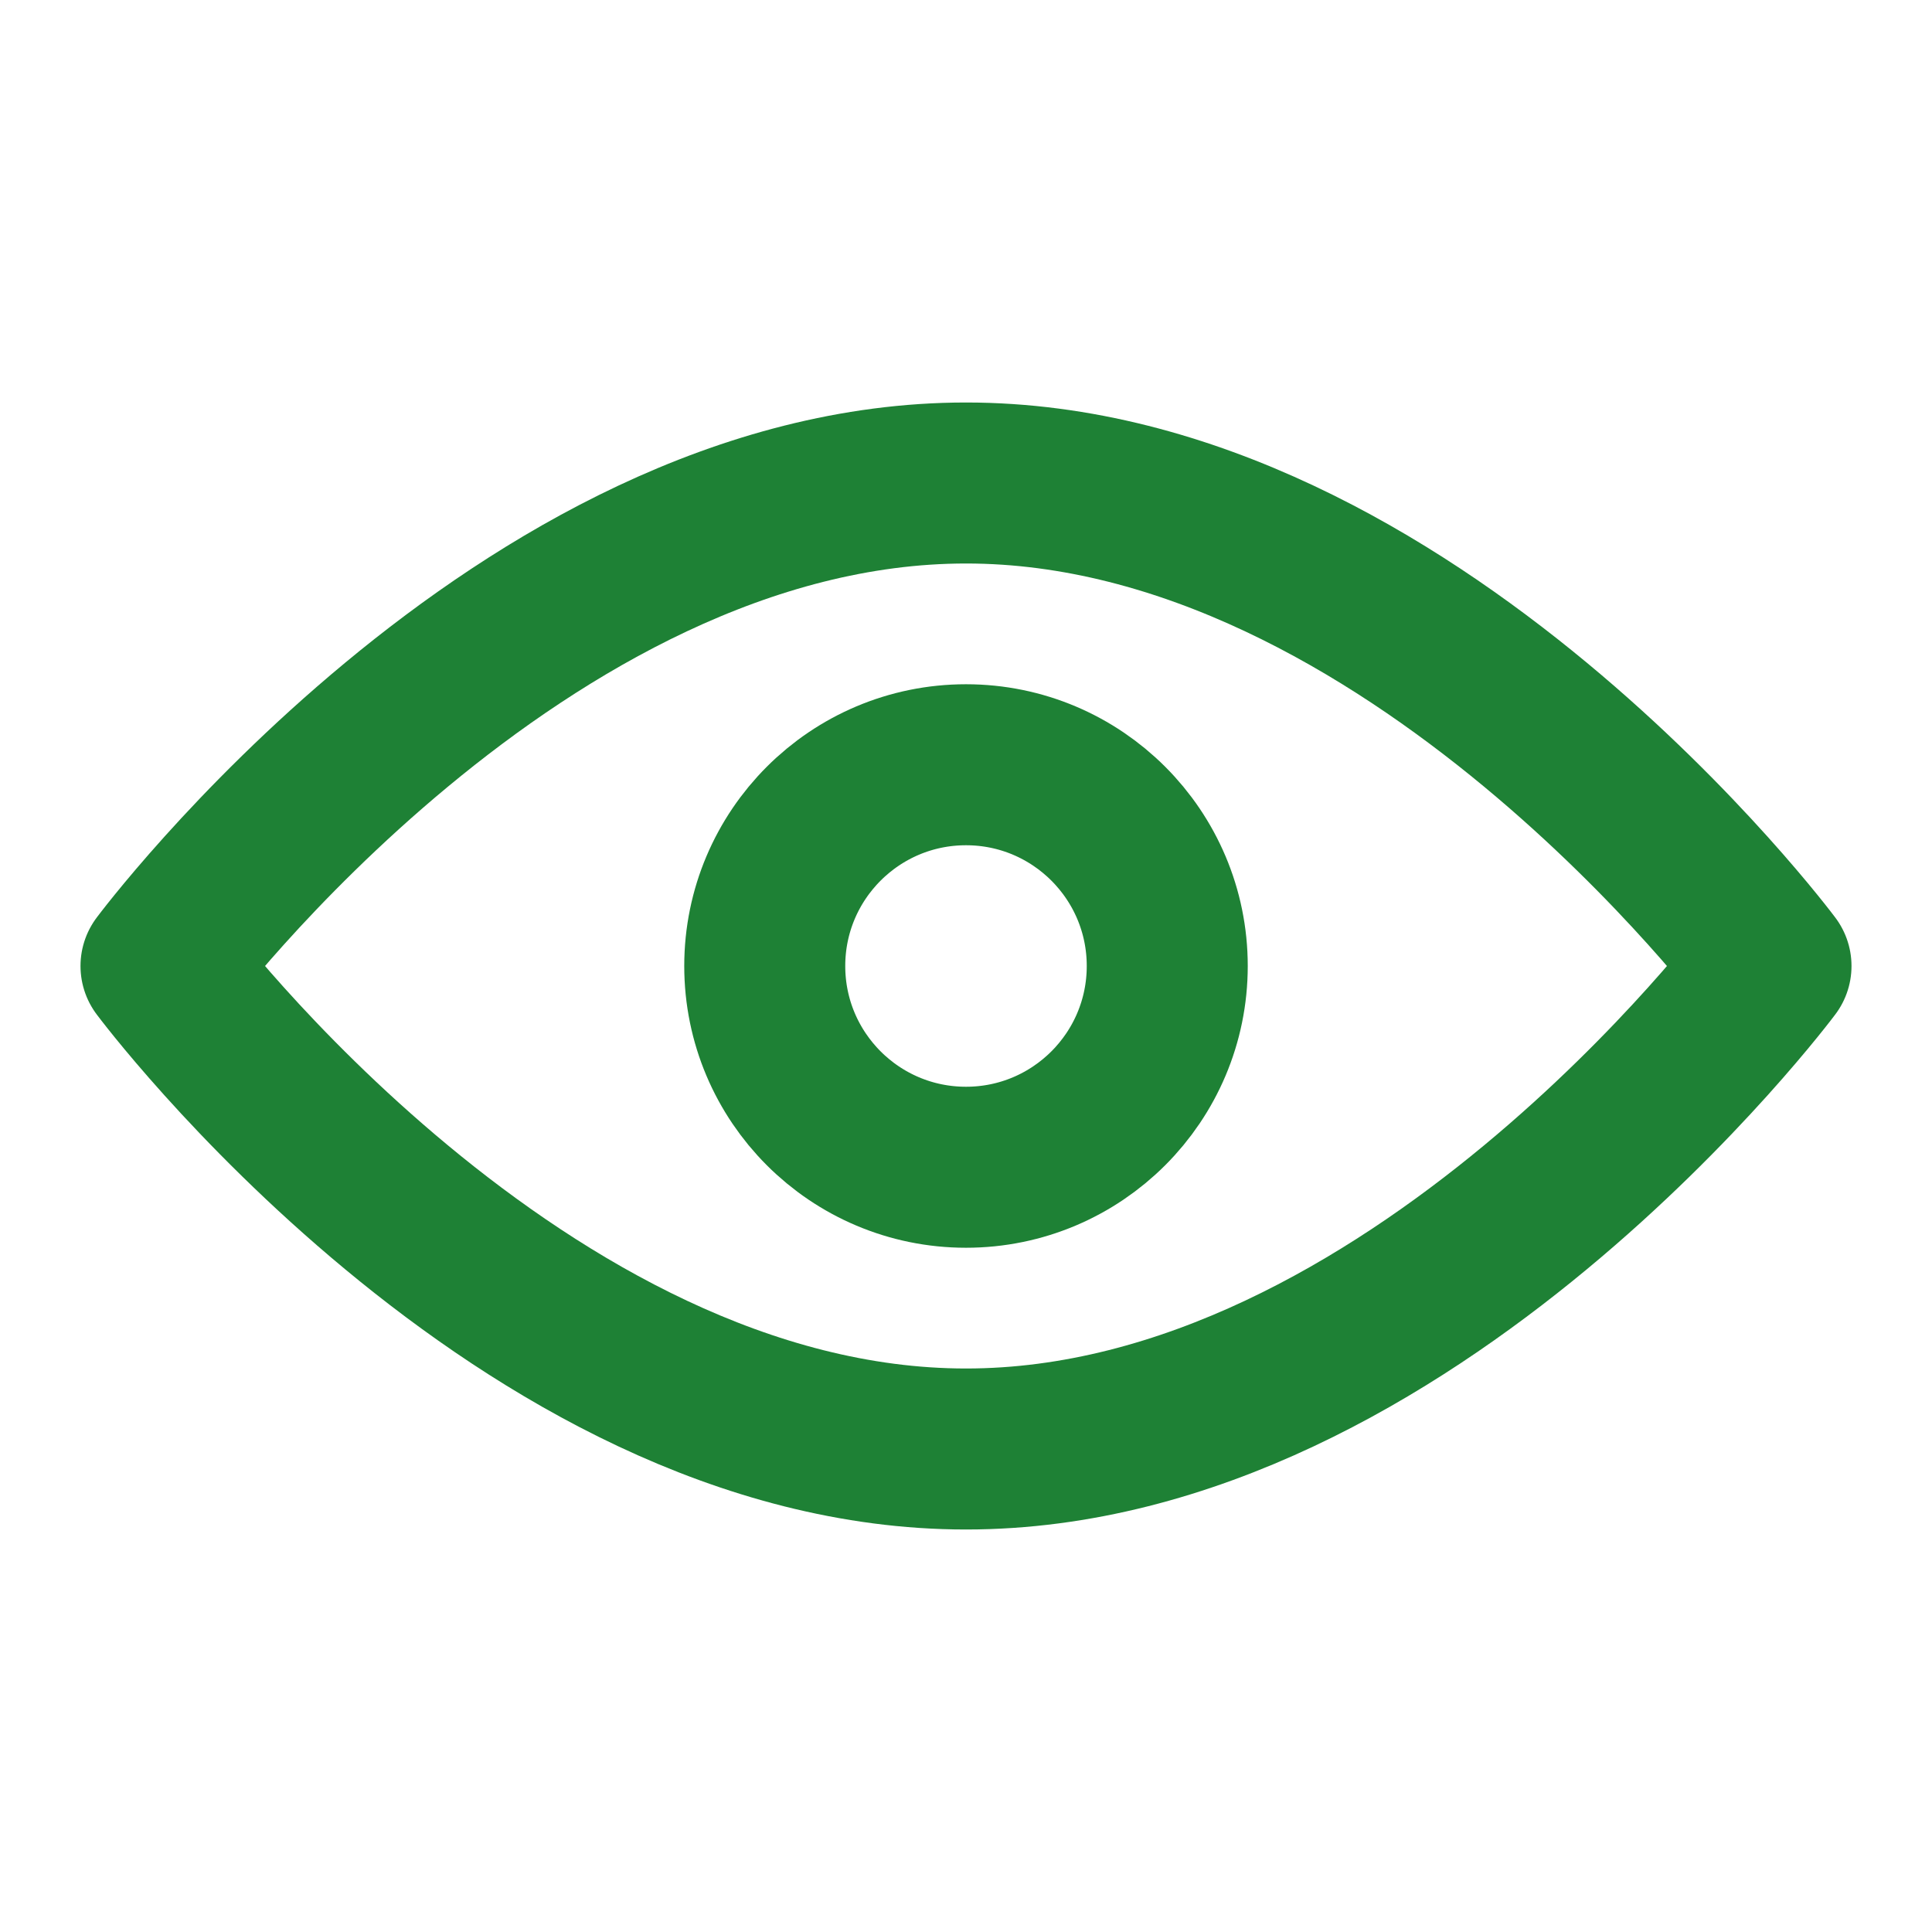
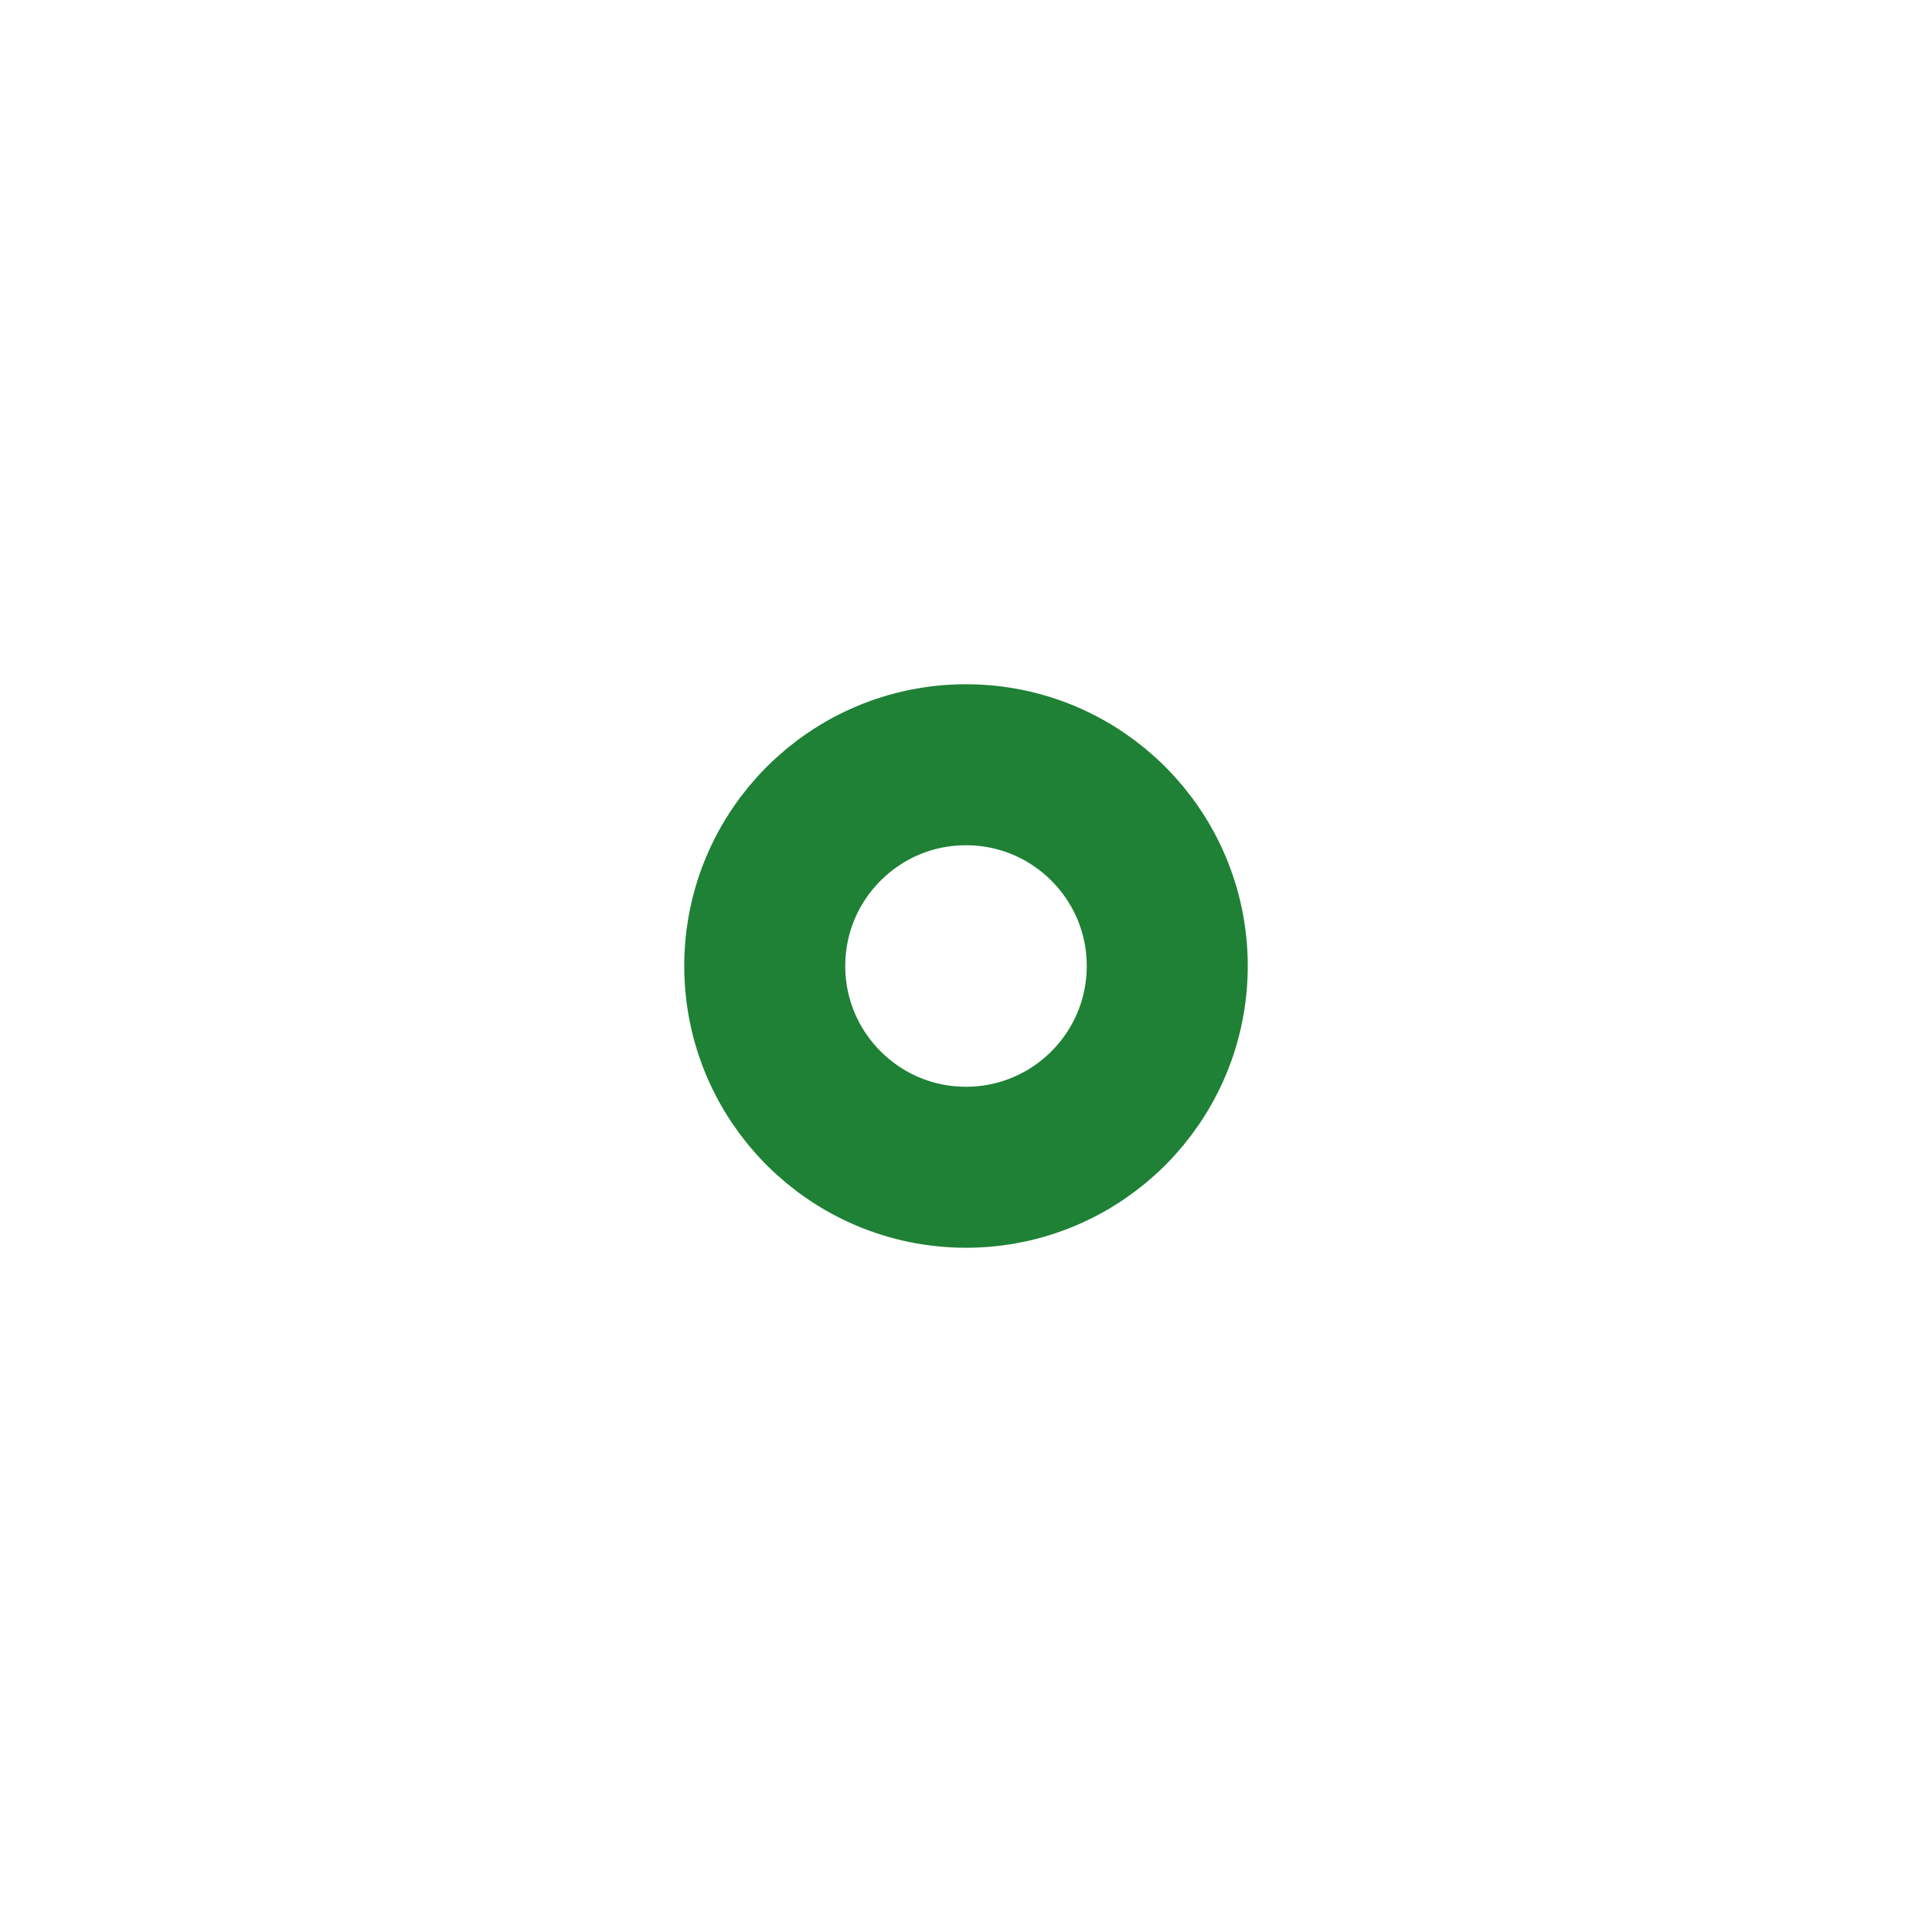
<svg xmlns="http://www.w3.org/2000/svg" width="13" height="13" viewBox="0 0 48 48" fill="none">
-   <path d="M24 36C35.046 36 44 24 44 24C44 24 35.046 12 24 12C12.954 12 4 24 4 24C4 24 12.954 36 24 36Z" fill="none" stroke="#1e8135" stroke-width="4" stroke-linejoin="round" />
  <path d="M24 29C26.761 29 29 26.761 29 24C29 21.239 26.761 19 24 19C21.239 19 19 21.239 19 24C19 26.761 21.239 29 24 29Z" fill="none" stroke="#1e8135" stroke-width="4" stroke-linejoin="round" />
</svg>